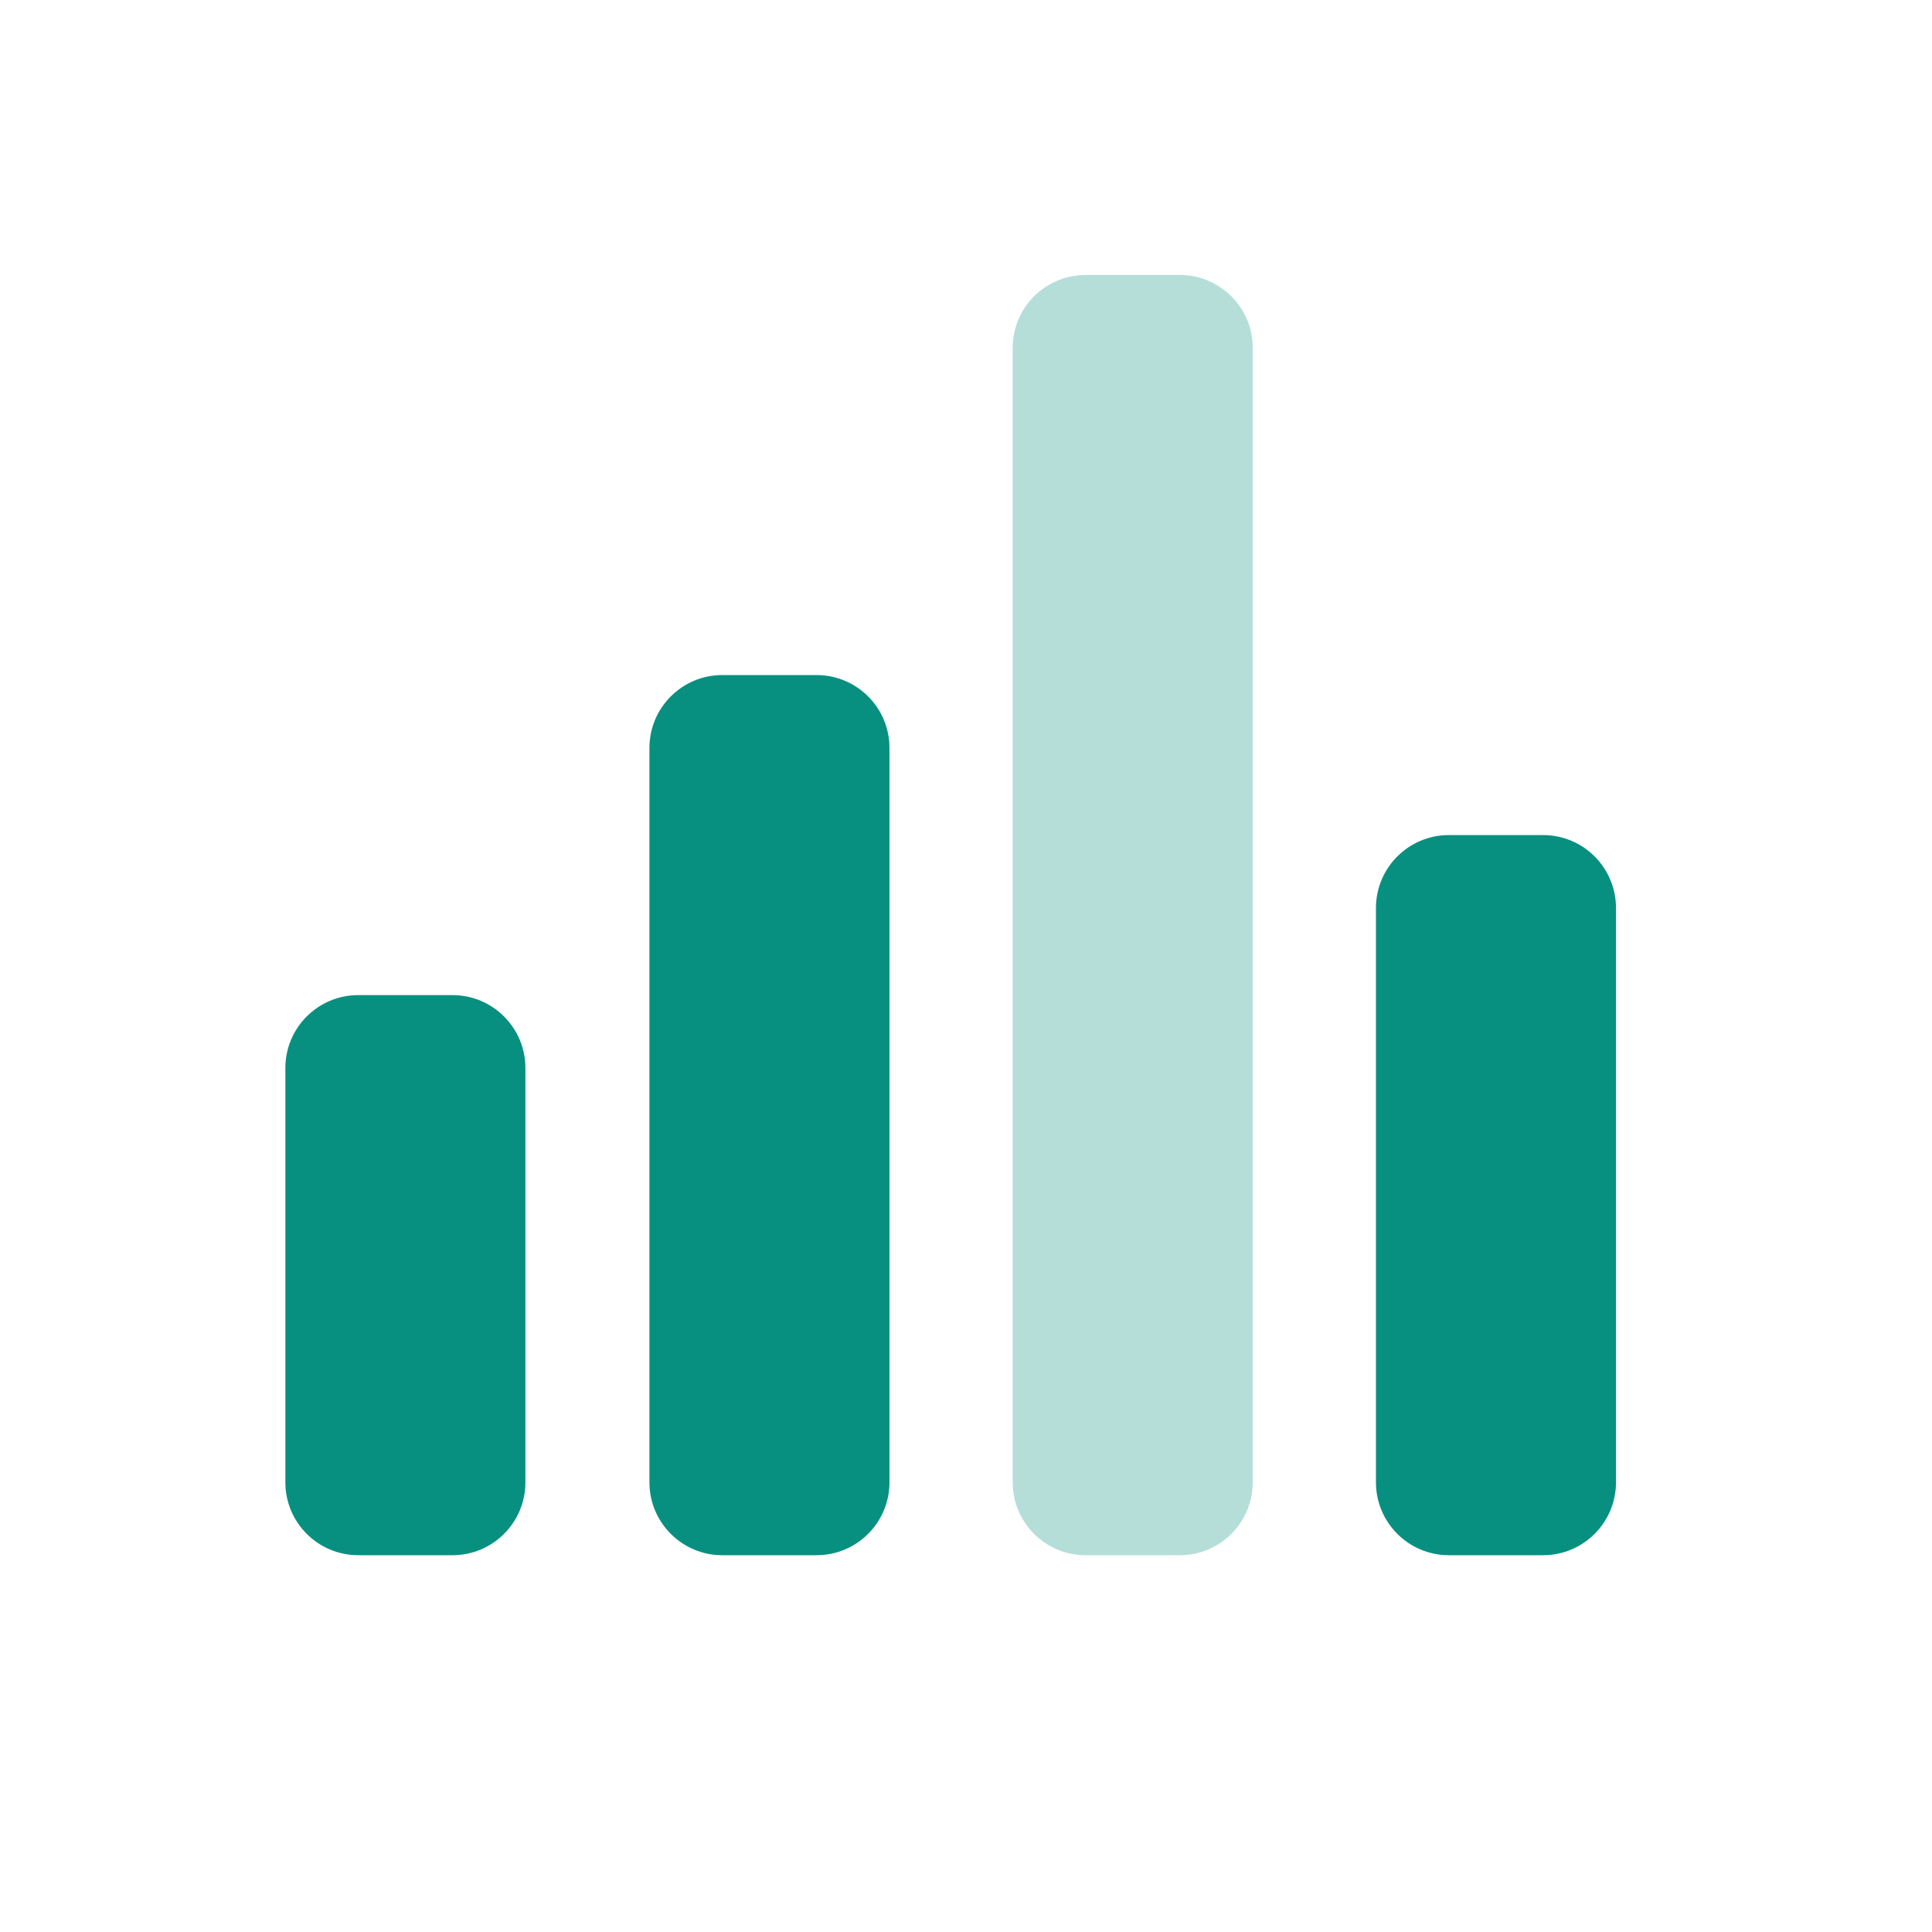
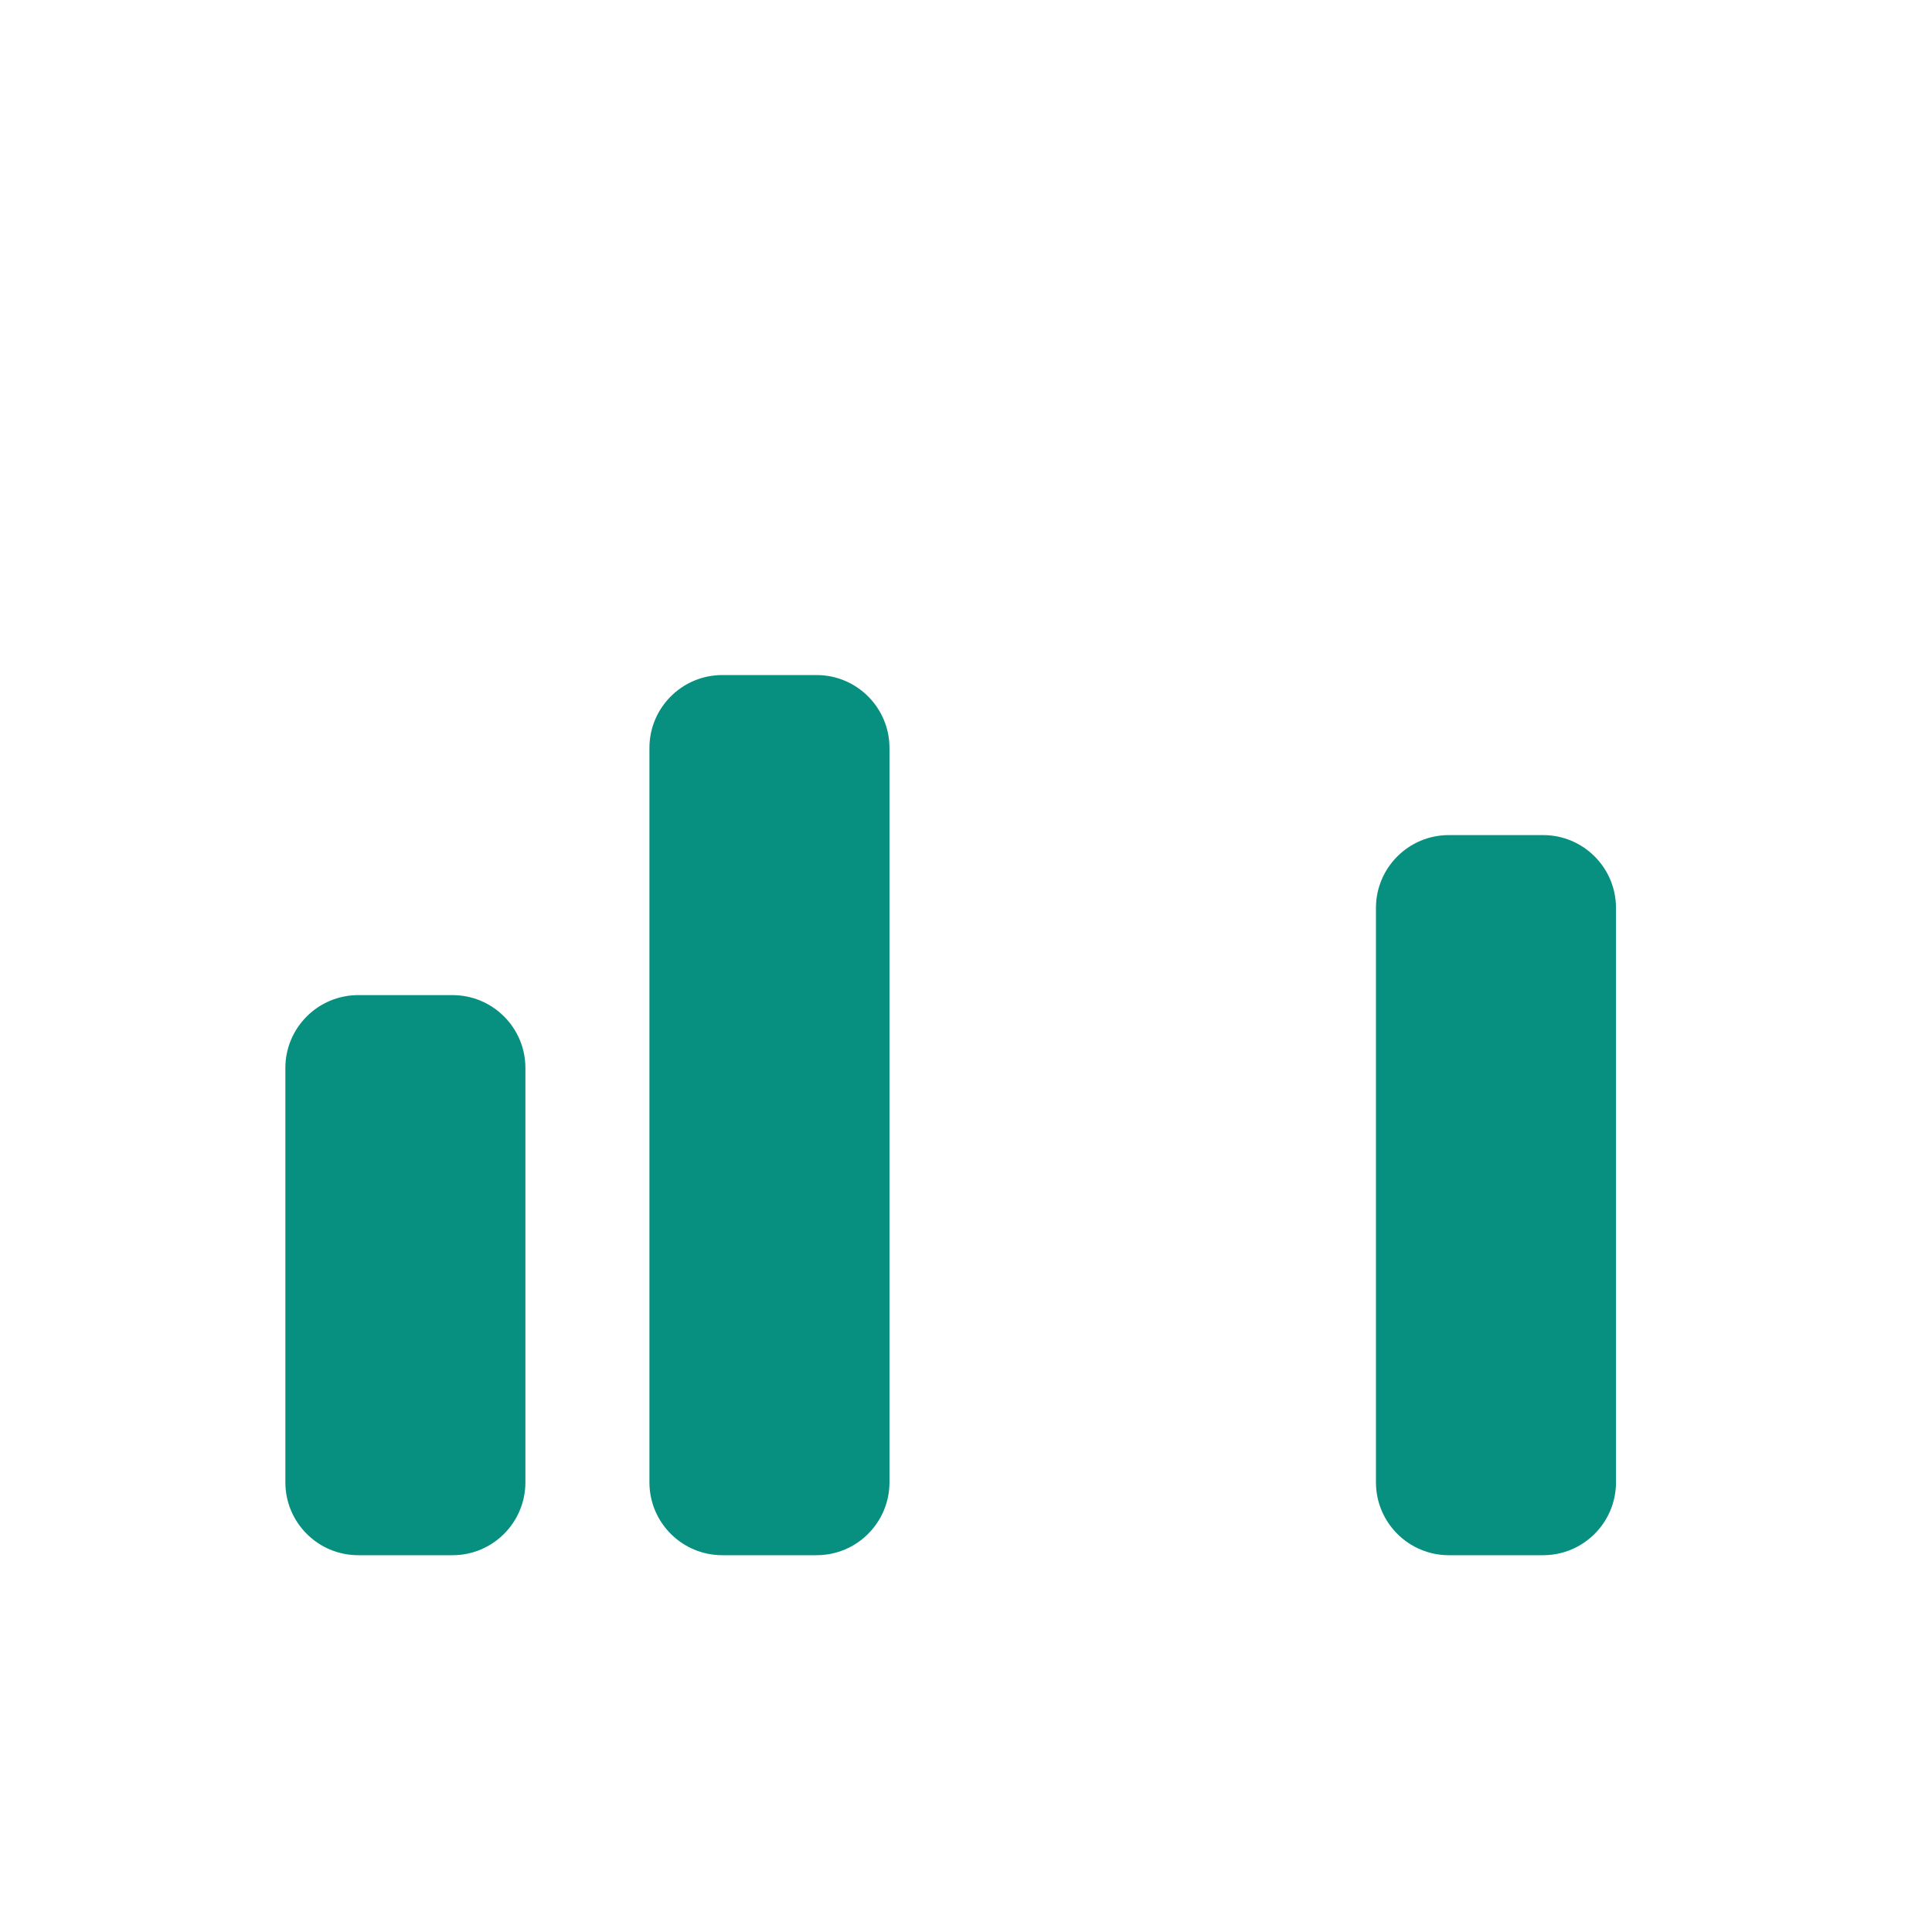
<svg xmlns="http://www.w3.org/2000/svg" width="100%" height="100%" viewBox="0 0 106 106" version="1.1" xml:space="preserve" style="fill-rule:evenodd;clip-rule:evenodd;stroke-linejoin:round;stroke-miterlimit:2;">
  <g transform="matrix(4.39,0,0,4.39,-13542.2,-22470.8)">
    <g>
      <g id="bound" transform="matrix(1,0,0,1,3084.44,5118.07)">
        <rect x="0" y="0" width="24" height="24" style="fill:none;" />
      </g>
      <g id="Rectangle-62-Copy" transform="matrix(1,0,0,1,3084.44,5118.07)">
-         <path d="M16,4.911C16,4.408 15.592,4 15.089,4L13.911,4C13.408,4 13,4.408 13,4.911L13,19.089C13,19.592 13.408,20 13.911,20L15.089,20C15.592,20 16,19.592 16,19.089L16,4.911Z" style="fill:rgb(7,144,128);fill-opacity:0.3;" />
-       </g>
+         </g>
      <g id="Rectangle-62-Copy-2" transform="matrix(1,0,0,1,3084.9,5118.07)">
        <path d="M11,9.911C11,9.408 10.592,9 10.089,9L8.911,9C8.408,9 8,9.408 8,9.911L8,19.089C8,19.592 8.408,20 8.911,20L10.089,20C10.592,20 11,19.592 11,19.089L11,9.911Z" style="fill:rgb(7,144,128);" />
      </g>
      <g id="Rectangle-62-Copy-4" transform="matrix(1,0,0,1,3083.98,5118.07)">
        <path d="M21,11.911C21,11.408 20.592,11 20.089,11L18.911,11C18.408,11 18,11.408 18,11.911L18,19.089C18,19.592 18.408,20 18.911,20L20.089,20C20.592,20 21,19.592 21,19.089L21,11.911Z" style="fill:rgb(7,144,128);" />
      </g>
      <g id="Rectangle-62-Copy-3" transform="matrix(1,0,0,1,3085.35,5118.07)">
        <path d="M6,13.911C6,13.408 5.592,13 5.089,13L3.911,13C3.408,13 3,13.408 3,13.911L3,19.089C3,19.592 3.408,20 3.911,20L5.089,20C5.592,20 6,19.592 6,19.089L6,13.911Z" style="fill:rgb(7,144,128);" />
      </g>
    </g>
  </g>
</svg>